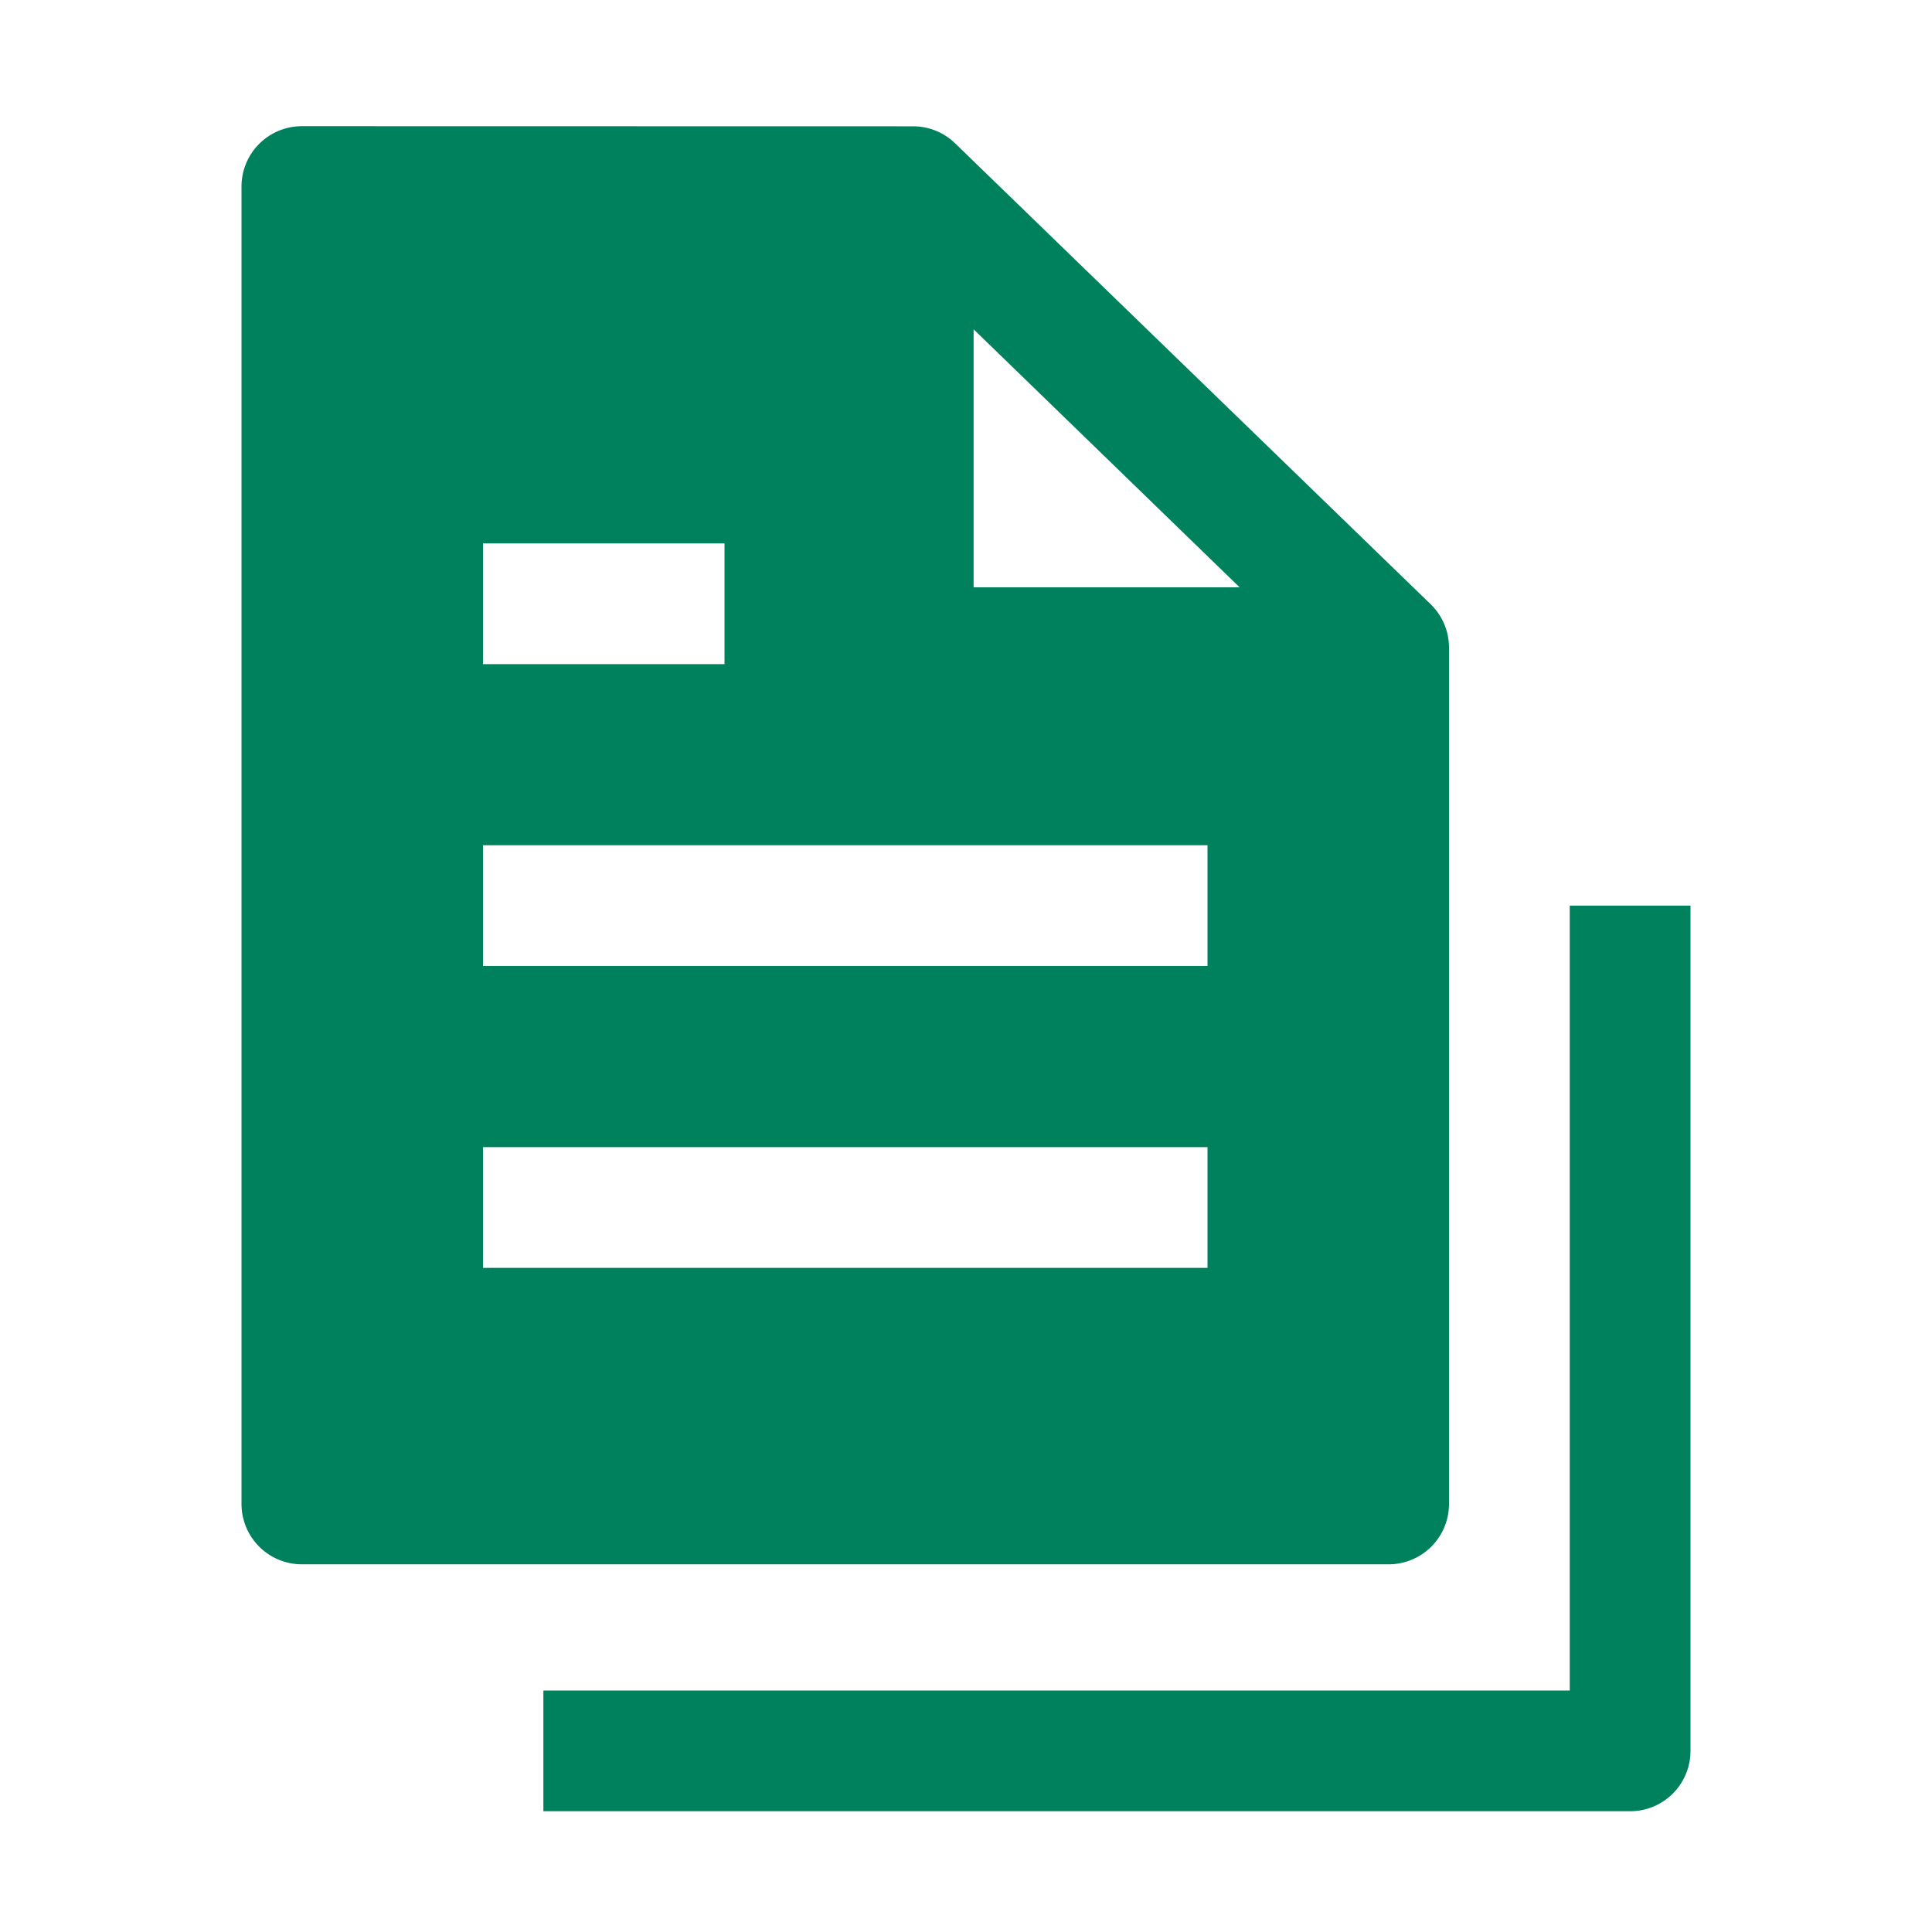
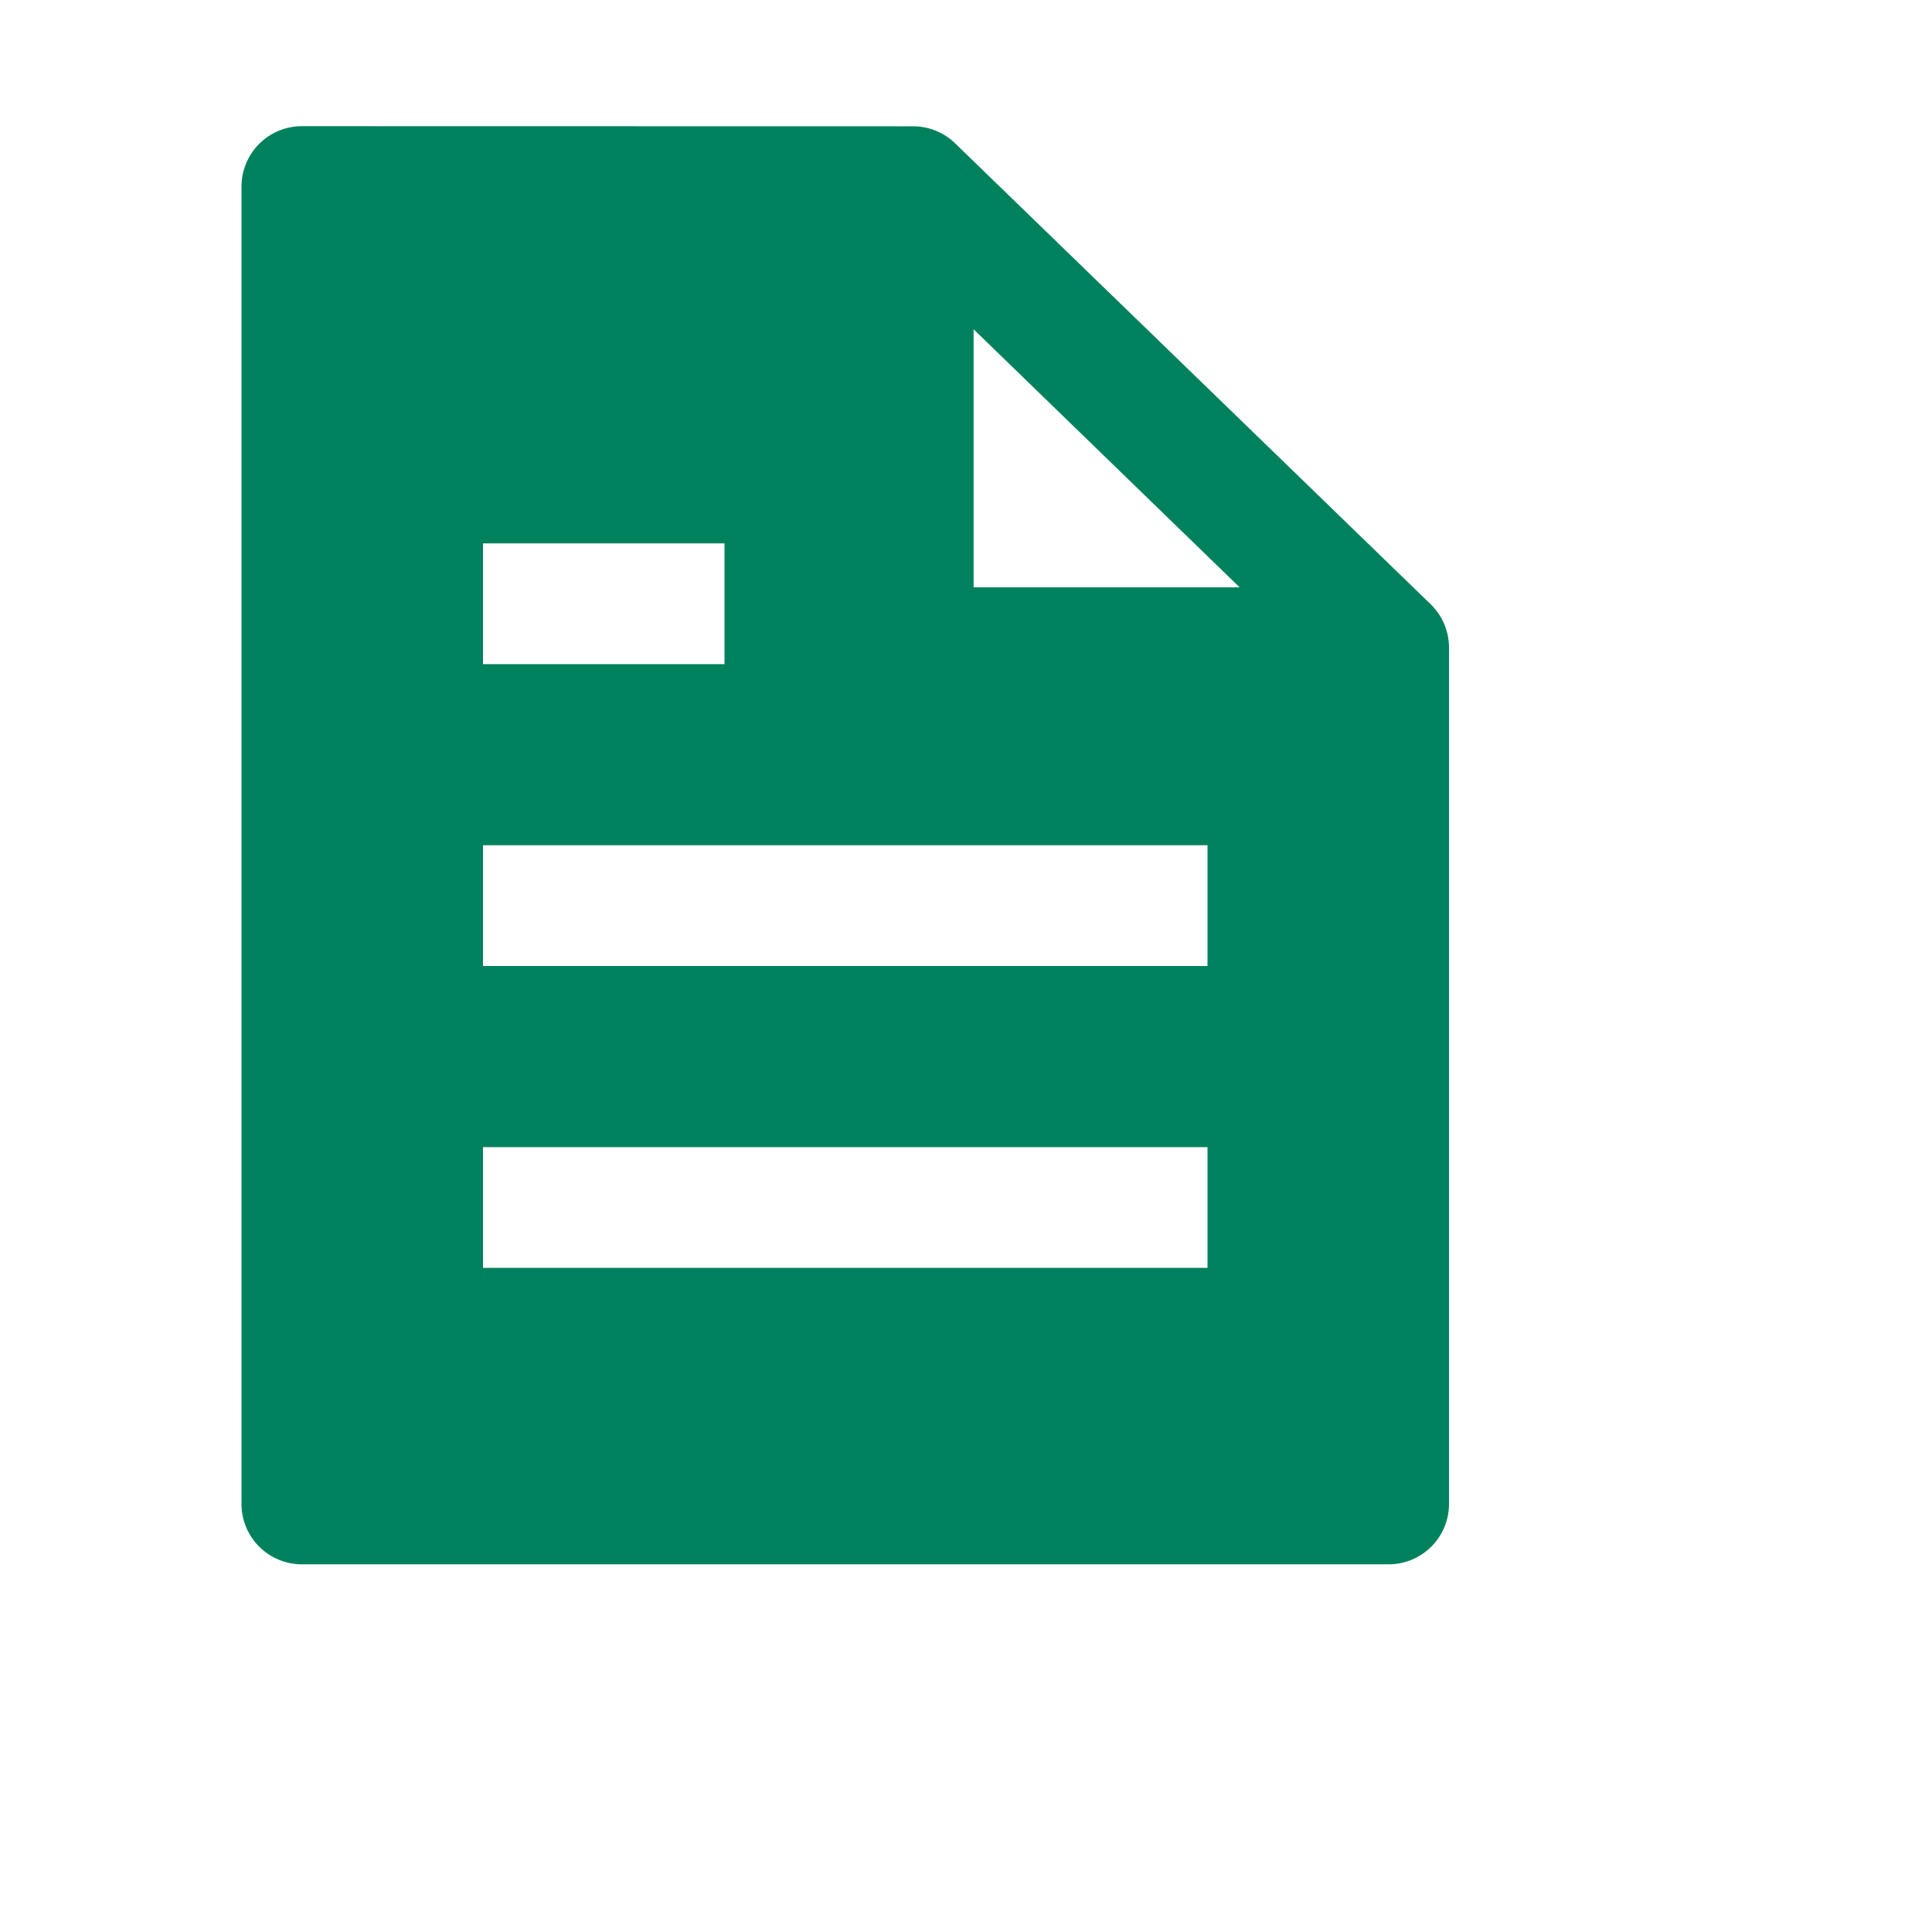
<svg xmlns="http://www.w3.org/2000/svg" width="512" height="512" viewBox="0 0 16 16">
  <path fill="#00815E" fill-rule="evenodd" d="M2.5 1.045a.5.5 0 0 0-.5.5v10.91a.5.5 0 0 0 .5.5h9a.5.5 0 0 0 .5-.5V5.364a.5.5 0 0 0-.152-.36L7.911 1.188a.5.5 0 0 0-.348-.142zm7.766 3.819L8.063 2.727v2.137zM6 5.5H4v-1h2zM10 8H4V7h6zm-6 2.5h6v-1H4z" clip-rule="evenodd" />
-   <path fill="#00815E" d="M13 7.5V14H4.5v1h9a.5.5 0 0 0 .5-.5v-7z" />
</svg>